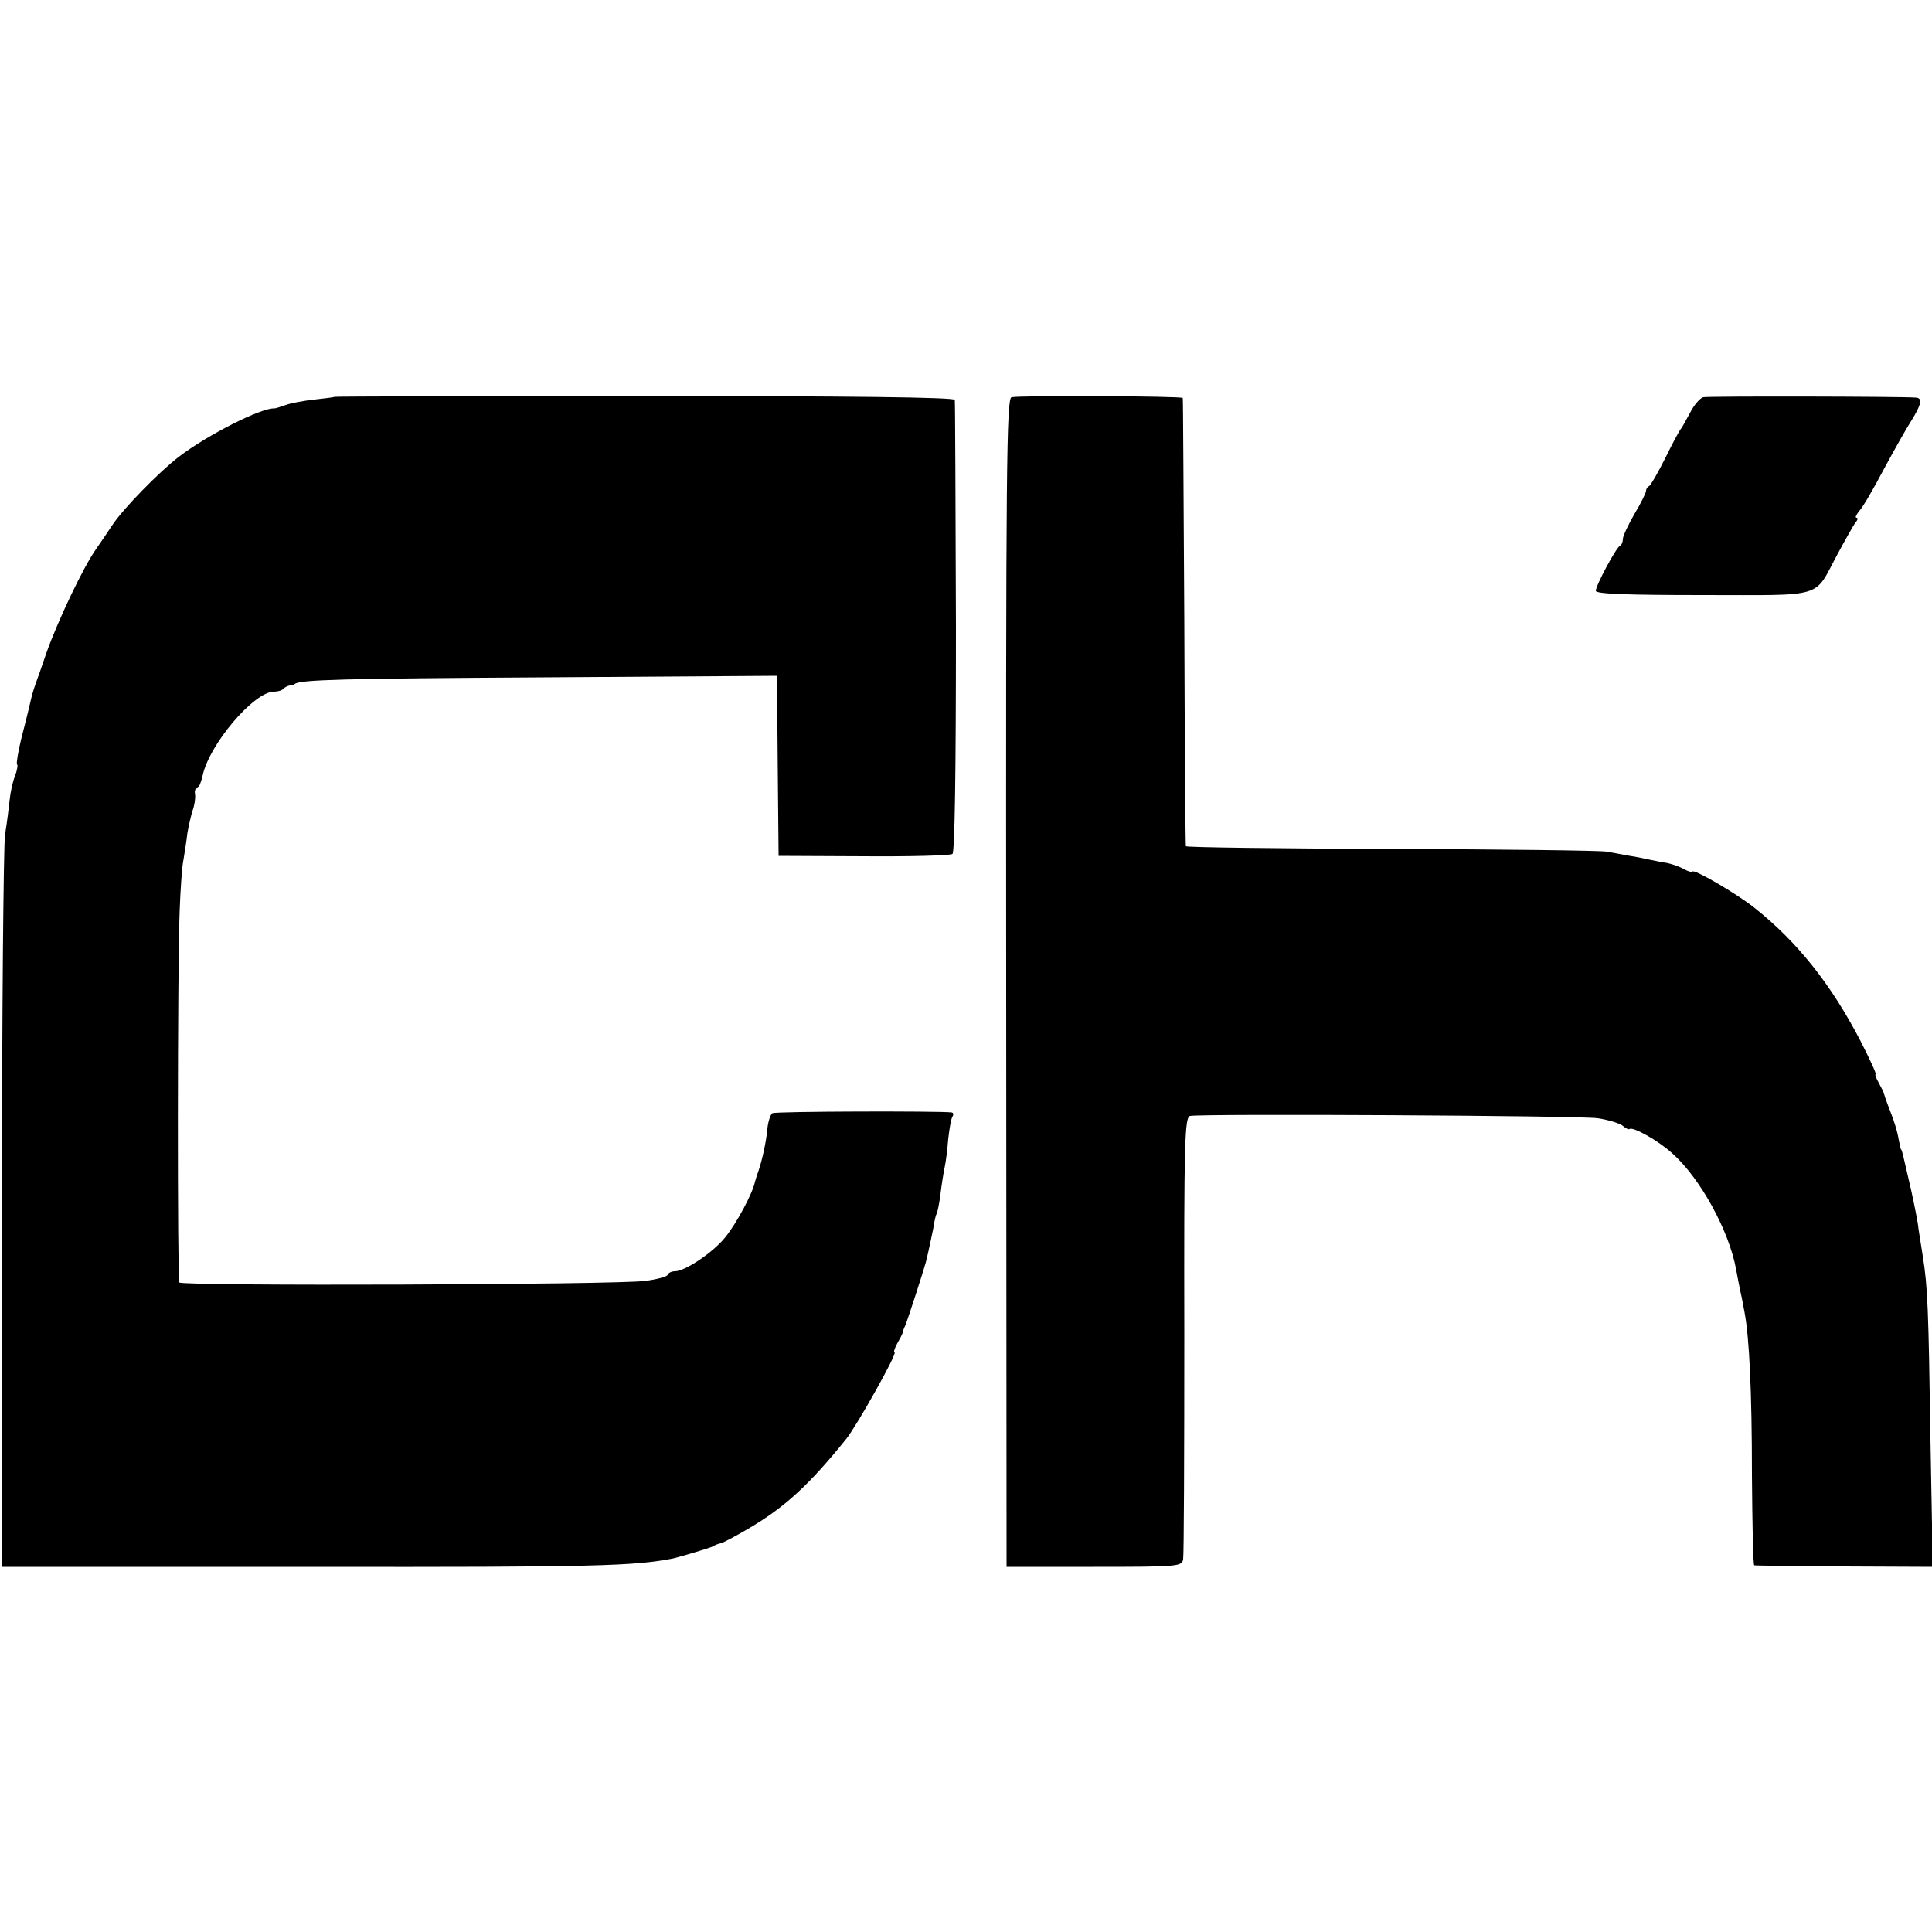
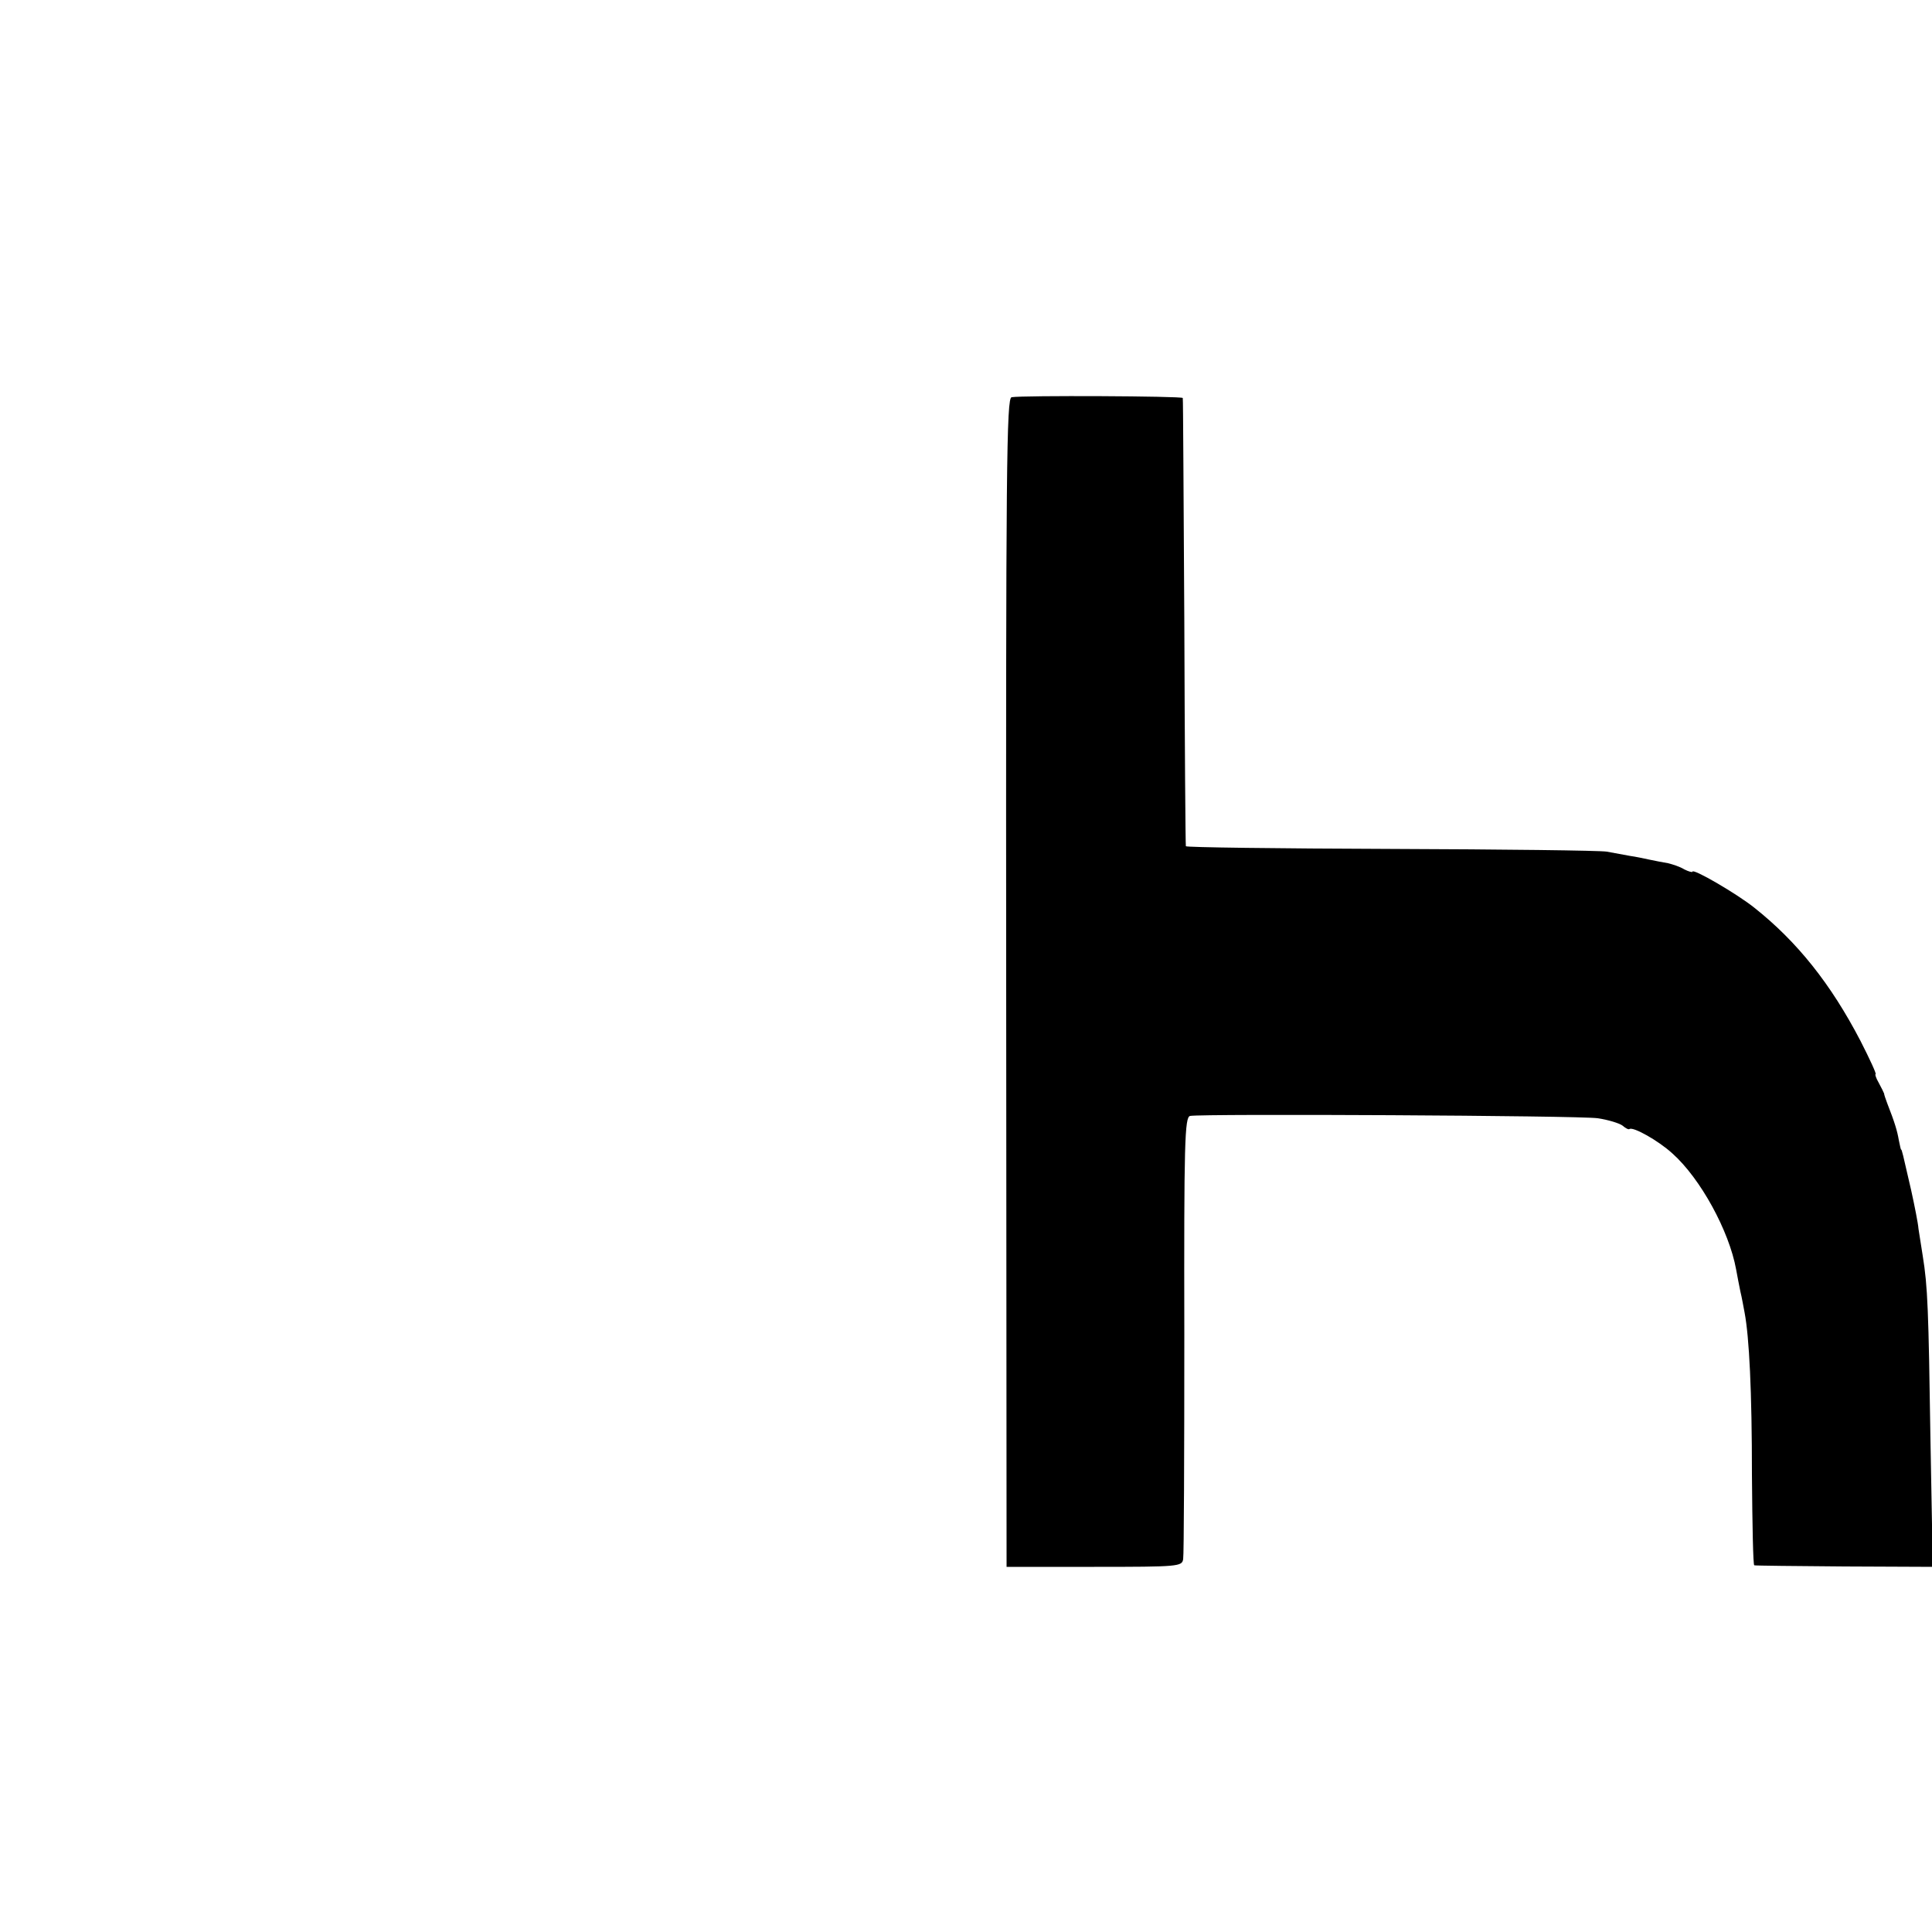
<svg xmlns="http://www.w3.org/2000/svg" version="1.0" width="500pt" height="500pt" viewBox="0 0 500 500" preserveAspectRatio="xMidYMid meet">
  <g transform="translate(0,500) scale(0.1,-0.1)" fill="#000000" stroke="none">
-     <path d="M866 3973 c-1 -1 -24 -4 -52 -7 -27 -3 -61 -9 -74 -14 -14 -5 -27 -9 -30 -9 -33 2 -171 -67 -247 -125 -52 -40 -145 -135 -173 -178 -8 -12 -26 -39 -40 -59 -34 -47 -101 -189 -130 -271 -12 -36 -25 -72 -28 -80 -7 -20 -10 -31 -16 -58 -3 -12 -12 -50 -21 -84 -8 -33 -13 -63 -11 -66 3 -2 0 -16 -5 -30 -6 -14 -12 -42 -14 -62 -2 -19 -7 -60 -12 -90 -4 -30 -8 -469 -8 -975 l0 -920 805 0 c733 -1 832 2 933 22 24 6 95 27 102 31 6 4 15 7 20 8 6 1 38 18 72 38 94 55 157 113 253 232 28 35 134 224 125 224 -3 0 0 10 7 23 7 12 13 24 14 27 0 3 3 12 7 20 8 20 47 141 53 163 8 32 14 62 20 91 2 16 6 32 8 35 2 3 7 26 10 51 3 25 8 56 11 70 3 14 7 46 9 72 3 26 7 52 11 58 3 5 3 10 -2 11 -32 4 -457 3 -464 -2 -5 -3 -11 -21 -13 -40 -3 -35 -14 -83 -23 -109 -3 -8 -7 -21 -9 -28 -6 -30 -47 -107 -77 -144 -31 -39 -104 -88 -130 -88 -9 0 -17 -4 -19 -9 -1 -5 -28 -12 -58 -16 -74 -10 -1200 -14 -1206 -4 -5 8 -5 814 1 963 2 54 6 114 10 132 3 19 8 49 10 68 3 18 9 44 13 57 5 13 8 32 7 42 -2 9 0 17 5 17 4 0 10 14 14 31 16 81 133 219 185 219 10 0 21 3 25 8 4 4 12 8 17 8 5 1 10 2 12 4 14 11 125 14 645 17 l602 4 1 -23 c0 -13 1 -117 2 -233 l2 -210 220 -1 c121 -1 225 2 230 6 6 6 9 211 9 587 -1 318 -2 583 -3 588 -1 7 -275 10 -802 10 -440 0 -802 -1 -803 -2z" />
    <path d="M2618 3972 c-13 -2 -15 -173 -14 -1515 l1 -1512 227 0 c219 0 227 1 230 20 2 11 3 273 3 582 -1 498 1 562 15 565 31 6 1007 1 1055 -6 27 -4 56 -13 64 -19 8 -7 16 -11 18 -9 9 7 75 -30 111 -63 73 -65 147 -201 165 -300 3 -17 8 -42 11 -57 4 -16 8 -40 11 -55 12 -64 19 -202 19 -421 1 -127 3 -233 6 -233 3 -1 108 -2 233 -3 l229 -1 -6 330 c-5 335 -7 395 -20 475 -4 25 -9 56 -11 70 -1 14 -10 59 -19 100 -22 96 -24 105 -26 105 -1 0 -3 11 -6 25 -4 23 -10 44 -30 95 -4 11 -8 22 -8 25 -1 3 -7 15 -14 28 -7 12 -10 22 -8 22 3 0 -15 39 -39 86 -77 148 -164 257 -275 345 -45 36 -160 103 -160 93 0 -2 -9 0 -21 6 -11 7 -30 13 -42 16 -12 2 -33 6 -47 9 -14 3 -37 8 -52 10 -16 3 -43 8 -60 11 -18 3 -270 6 -560 7 -291 1 -529 4 -529 7 -1 3 -3 264 -4 580 -2 316 -3 577 -4 580 -1 5 -416 7 -443 2z" />
-     <path d="M4408 3972 c-8 -2 -24 -20 -34 -40 -11 -20 -21 -39 -24 -42 -3 -3 -21 -36 -40 -75 -19 -38 -38 -71 -42 -73 -5 -2 -8 -8 -8 -12 0 -5 -13 -32 -30 -60 -16 -28 -30 -57 -30 -65 0 -7 -3 -15 -7 -17 -10 -4 -63 -103 -63 -117 0 -8 80 -11 278 -11 319 0 285 -10 347 105 21 39 42 76 47 83 6 6 7 12 3 12 -5 0 -1 8 7 18 9 9 37 58 63 107 27 50 59 107 72 127 26 42 29 58 11 59 -34 3 -536 4 -550 1z" />
+     <path d="M4408 3972 z" />
  </g>
</svg>